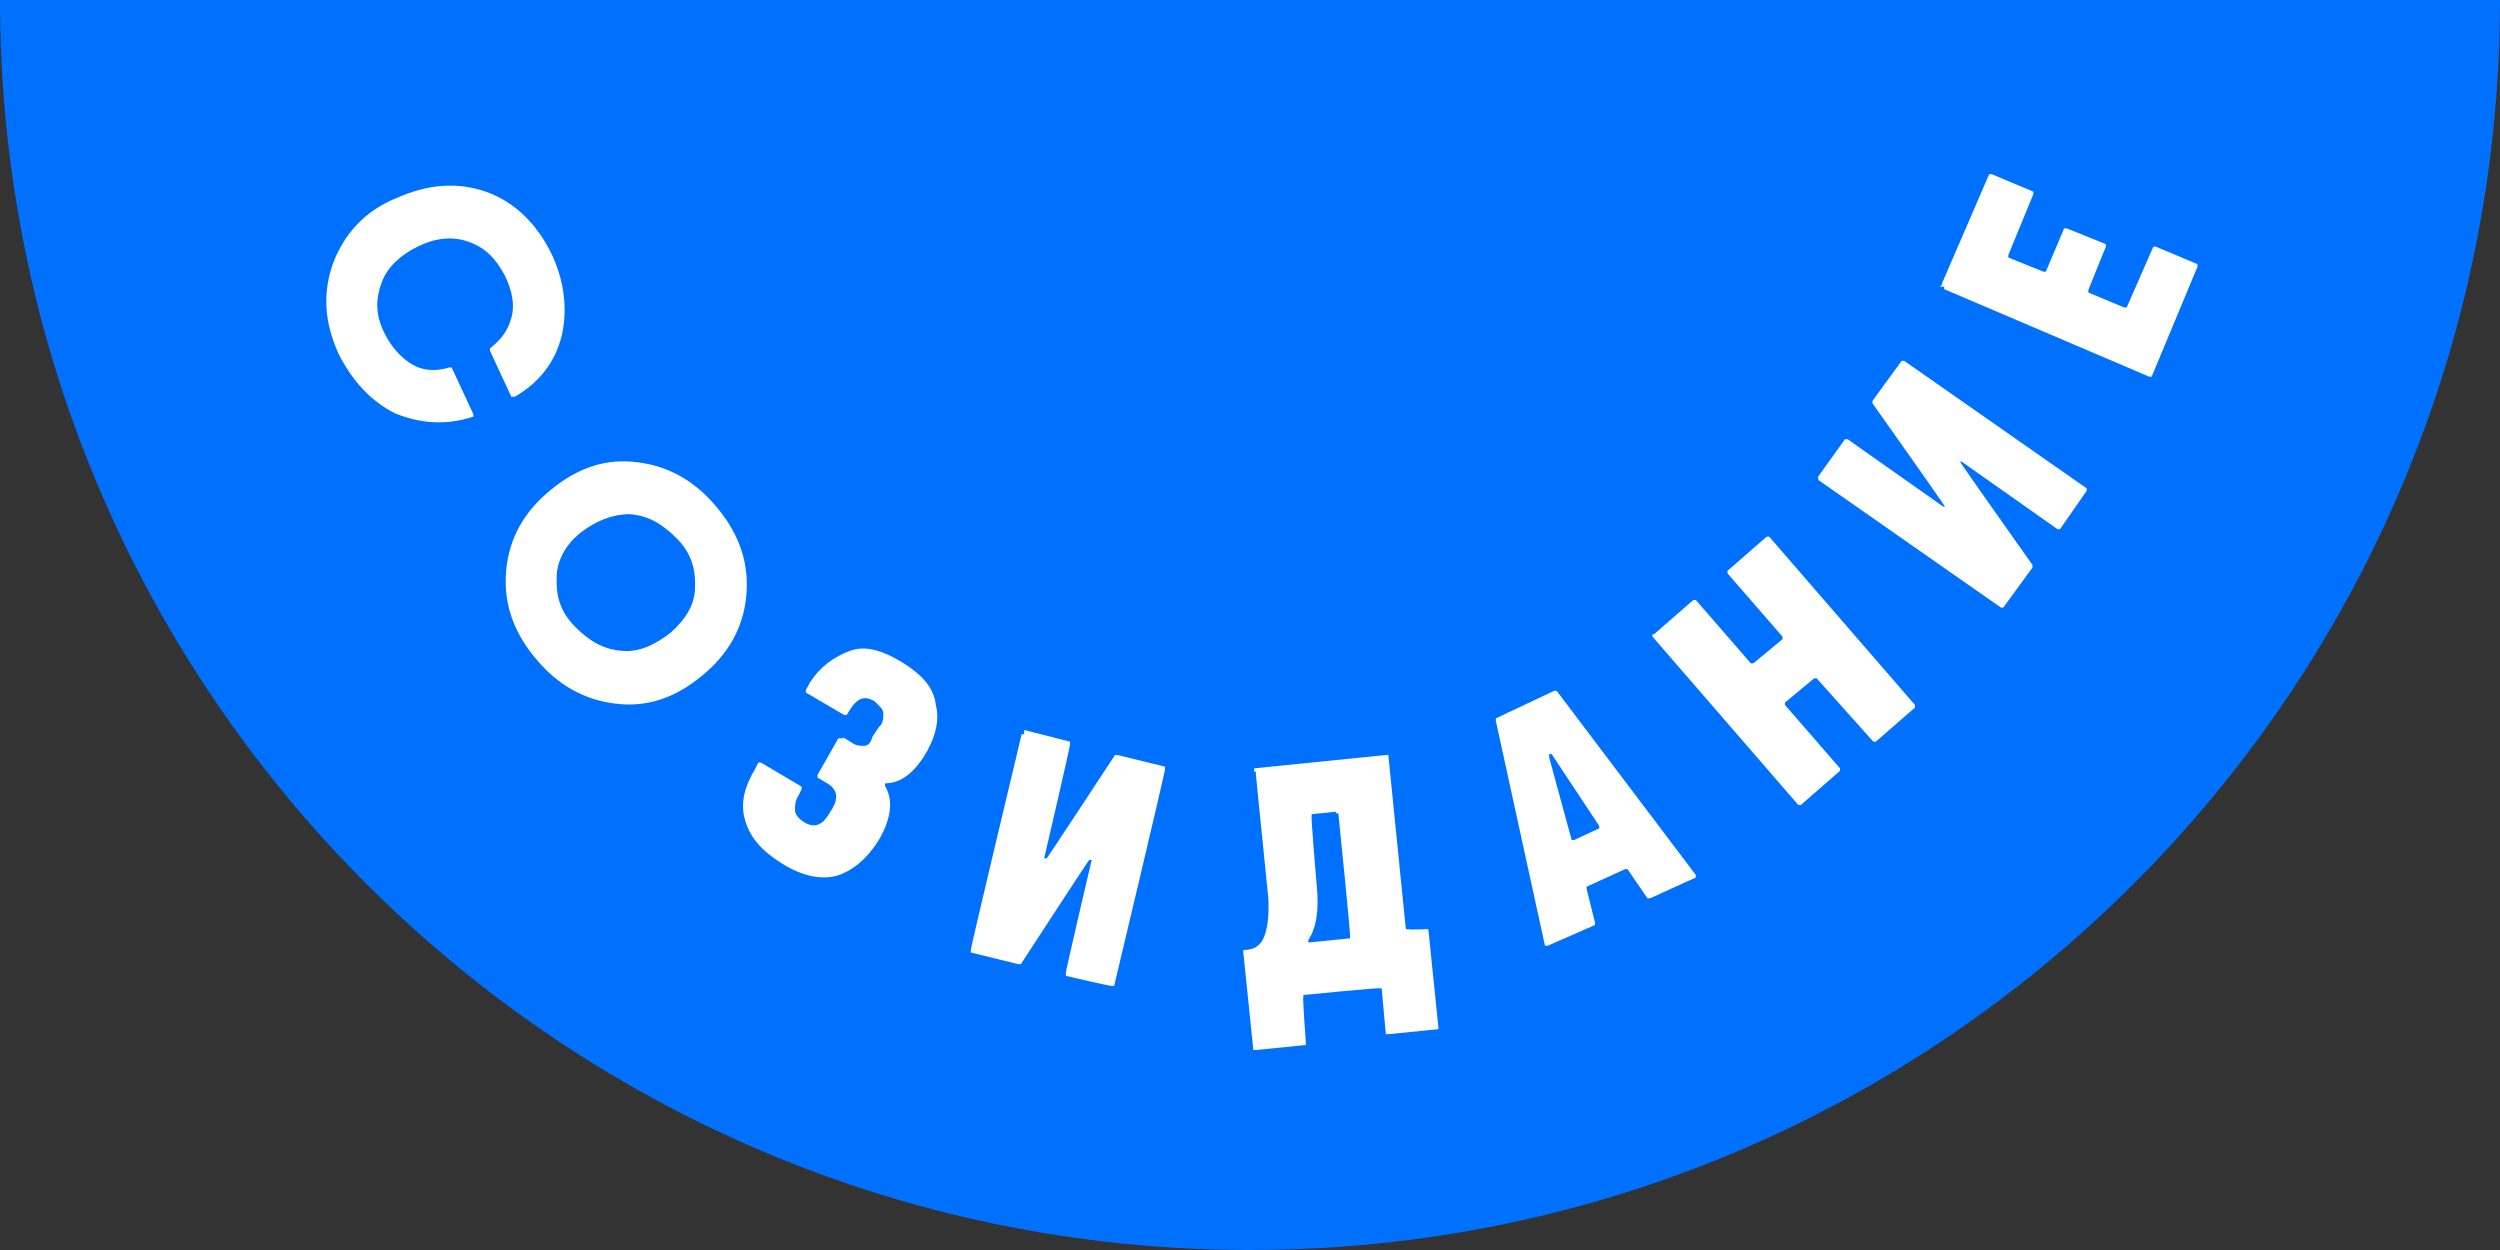
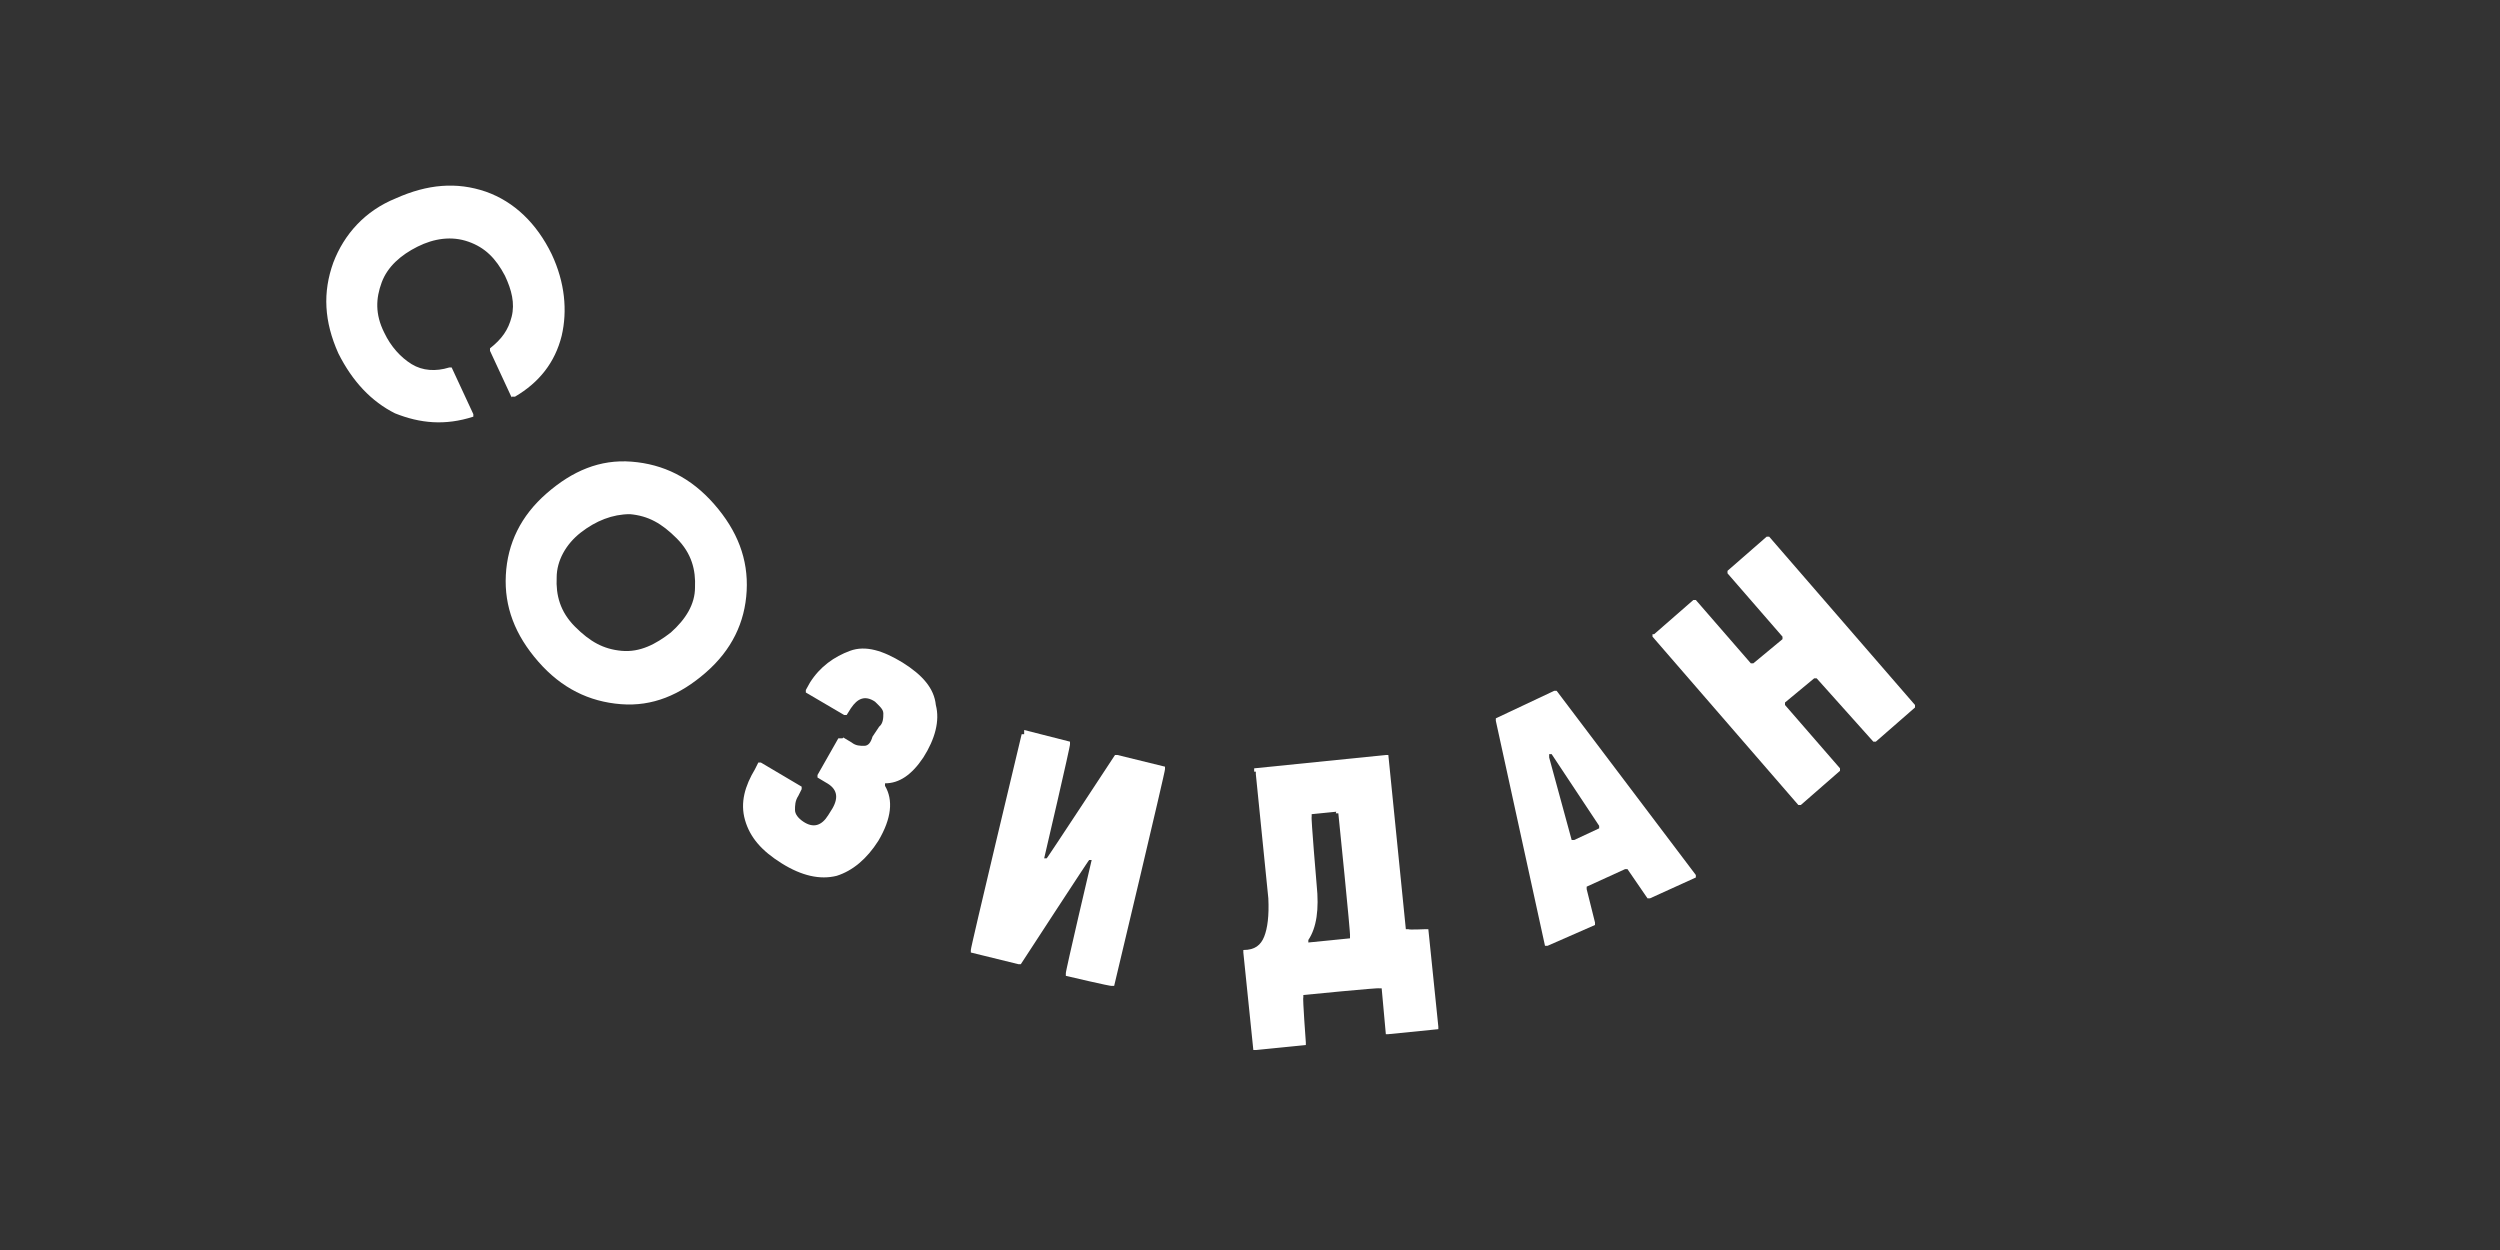
<svg xmlns="http://www.w3.org/2000/svg" id="_Слой_1" width="300" height="150" version="1.1" viewBox="0 0 300 150">
  <rect x="0" y="0" width="300" height="150" fill="#333333" stroke="none" />
  <defs>
    <style> .st0 { fill: #fff; } .st1 { fill: #0070ff; } </style>
  </defs>
-   <path class="st1" d="M150,150c82.8,0,150-67.2,150-150H0c0,82.8,67.2,150,150,150Z" />
  <g>
    <path class="st0" d="M61.4,47.7l-2.6-5.6v-.3c1.4-1.1,2.2-2.2,2.6-3.8s0-3.2-.8-4.9c-1.1-2.1-2.4-3.4-4.4-4.1s-4.1-.4-6.1.6-3.6,2.4-4.3,4.3-.8,3.8.3,6c.8,1.7,2,3,3.3,3.8s2.9.9,4.5.4h.3l2.6,5.6v.3c-3.4,1.1-6.4.8-9.4-.4-2.8-1.4-5.1-3.8-6.8-7.2-1.7-3.8-1.9-7.3-.6-10.9,1.3-3.4,3.8-6.2,7.5-7.7,3.8-1.7,7.3-2,10.8-.8,3.4,1.2,6.1,3.8,7.9,7.5,1.6,3.4,1.9,6.8,1.2,9.8-.8,3.2-2.7,5.6-5.6,7.3h-.3c0-.2,0,0,0,0h-.1Z" />
    <path class="st0" d="M75.8,55.4c3.8.3,7.1,1.9,9.9,5.1s4.1,6.6,3.9,10.4-1.8,7.1-4.9,9.8-6.4,4.1-10.2,3.8-7.1-1.9-9.9-5.1-4.1-6.6-3.9-10.4,1.8-7.1,4.9-9.8,6.4-4.1,10.2-3.8h0ZM66.8,69.3c-.1,2.1.4,4.1,2.2,5.9s3.4,2.7,5.6,2.9,4.1-.8,5.9-2.2c1.8-1.6,2.9-3.4,2.9-5.4.1-2.1-.4-4.1-2.2-5.9s-3.4-2.7-5.6-2.9c-2.1,0-4.1.8-5.9,2.2s-2.9,3.4-2.9,5.4Z" />
    <path class="st0" d="M101.2,88.5l1,.6c.5.4,1,.4,1.5.4s.8-.4,1-1.1l.8-1.2c.5-.4.5-1.1.5-1.6s-.5-.9-1-1.4c-1.2-.8-2.1-.4-2.9.8l-.5.8h-.3l-4.6-2.7v-.3l.5-.9c1.2-1.9,2.9-3.1,4.8-3.8s4,0,6.3,1.4c2.4,1.5,3.8,3.1,4,5.1.5,1.9-.1,4.1-1.5,6.3-1.4,2.1-2.9,3.1-4.6,3.1v.3c1,1.7.8,3.9-.8,6.6-1.4,2.2-3.1,3.6-5,4.2-2,.5-4.2,0-6.6-1.5s-3.8-3.1-4.4-5.2,0-4.1,1.2-6.1l.4-.8h.3l4.9,2.9v.3l-.4.8c-.4.6-.4,1.2-.4,1.7s.4,1,1,1.4c1.2.8,2.2.5,3-.8l.5-.8c.8-1.4.5-2.4-.8-3.1l-1-.6v-.3l2.5-4.4h.5Z" />
    <path class="st0" d="M122.9,87.6l5.5,1.4v.3c.1,0-3.1,13.7-3.1,13.7h.3c0,.1,8.2-12.4,8.2-12.4h.3l5.7,1.4v.3c.1,0-6.1,26-6.1,26h-.3c0,.1-5.5-1.2-5.5-1.2v-.3c-.1,0,3.1-13.6,3.1-13.6h-.3c0-.1-8.2,12.5-8.2,12.5h-.3l-5.7-1.4v-.3c-.1,0,6.1-25.9,6.1-25.9h.3v-.2Z" />
    <path class="st0" d="M150.5,92.2l15.8-1.6h.3c0,.1,2.1,20.9,2.1,20.9h.3c0,.1,2.1,0,2.1,0h.3c0,.1,1.2,11.7,1.2,11.7v.3c-.1,0-6,.6-6,.6h-.3c0-.1-.5-5.5-.5-5.5h-.3c0-.1-9.1.8-9.1.8v.3c-.1,0,.3,5.4.3,5.4v.3c-.1,0-6,.6-6,.6h-.3c0-.1-1.2-11.7-1.2-11.7v-.3c1.4,0,2.1-.6,2.5-1.6s.6-2.5.5-4.6l-1.5-14.9v-.3h.1-.3v-.2ZM160.4,97.4l-3,.3v.3c-.1,0,.6,8.2.6,8.2.3,2.9,0,5.1-1,6.6v.3l5-.5v-.3c.1,0-1.4-14.7-1.4-14.7h-.3c0-.1.1-.3.1-.3Z" />
    <path class="st0" d="M179.5,86.2l7-3.3h.3l16.7,22.1v.3l-5.5,2.5h-.3l-2.4-3.5h-.3l-4.6,2.1v.3l1,4v.3l-5.7,2.5h-.3l-5.9-27v-.3h0ZM185.9,90.9l2.7,9.9h.3l3-1.4v-.3l-5.7-8.6h-.3v.3Z" />
    <path class="st0" d="M198.5,76.1l4.7-4.1h.3l6.6,7.6h.3l3.5-2.9v-.3l-6.6-7.6v-.3l4.7-4.1h.3l17.5,20.2v.3l-4.7,4.1h-.3l-6.8-7.6h-.3l-3.5,2.9v.3l6.6,7.6v.3l-4.7,4.1h-.3l-17.5-20.2v-.3h.2Z" />
-     <path class="st0" d="M218.1,57.3l3.3-4.6h.3l11.5,8.1h.2c0-.1-8.7-12.4-8.7-12.4v-.3l3.5-4.8h.3l21.9,15.3v.3l-3.2,4.6h-.3l-11.5-8.1h-.2c0,.1,8.7,12.4,8.7,12.4v.3l-3.5,4.8h-.3l-21.9-15.3v-.3h-.1Z" />
-     <path class="st0" d="M233,34.1l5.7-13.2h.3l5,2.1v.3l-3,7.3v.3l4.2,1.7h.3l2.2-5.2h.3l4.7,1.9v.3l-2.1,5.2v.3l4.3,1.8h.3l3.2-7.3h.3l5,2.1v.3l-5.5,13.2h-.3l-24.6-10.5v-.3h-.5l.3-.3Z" />
  </g>
</svg>